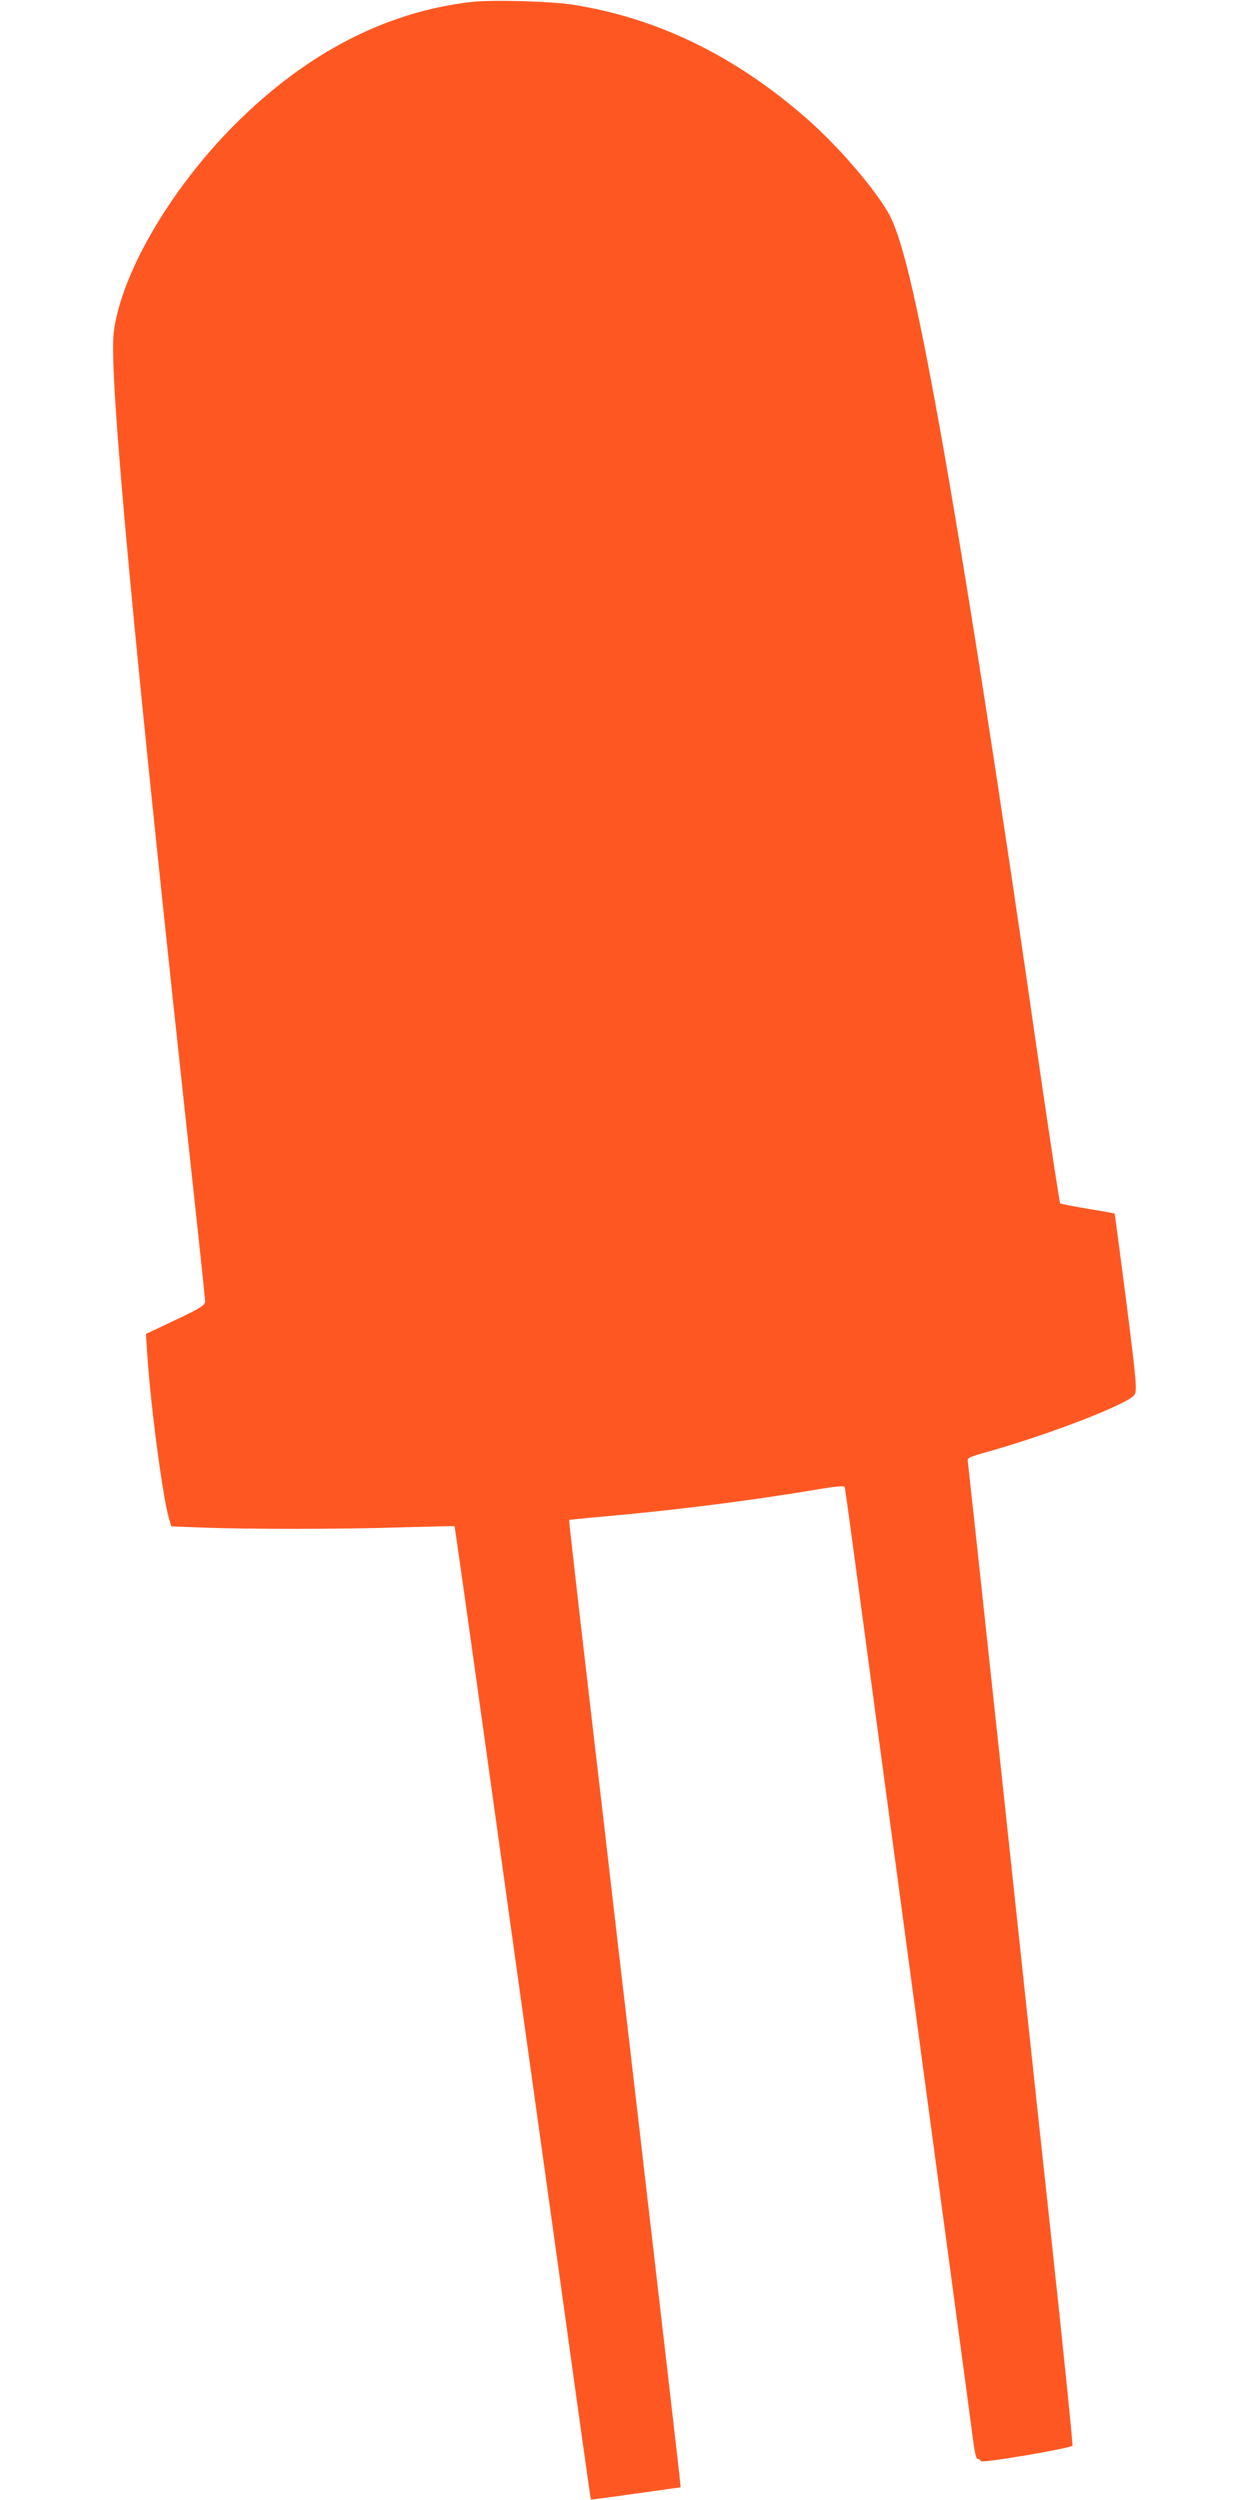
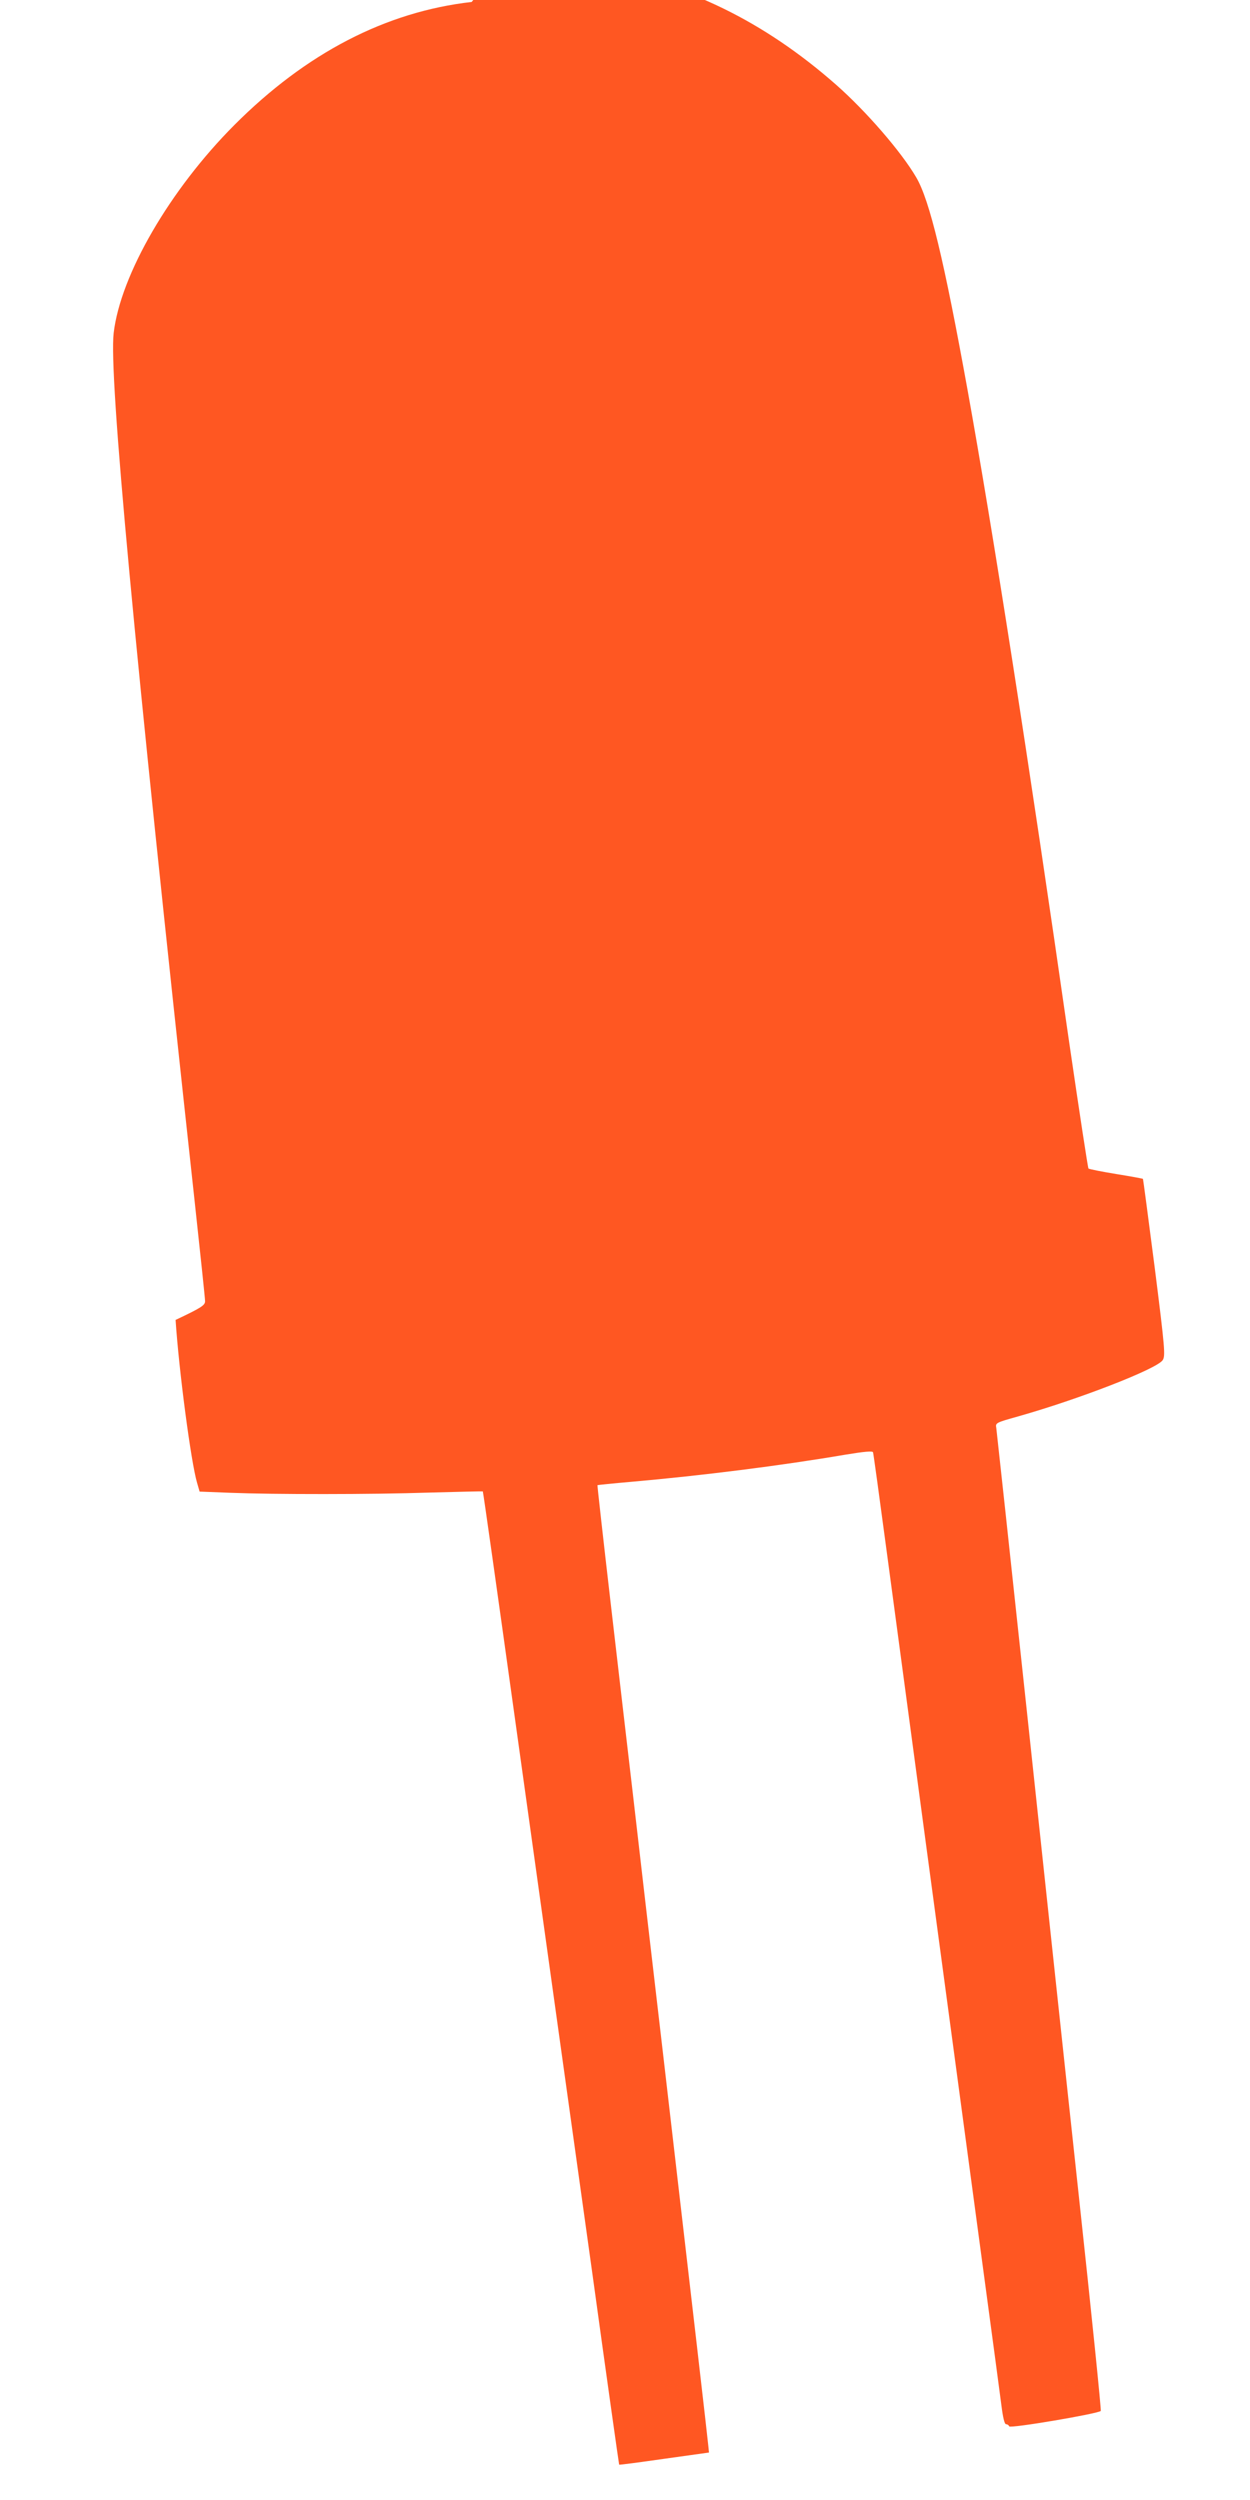
<svg xmlns="http://www.w3.org/2000/svg" version="1.0" width="640pt" height="1280pt" viewBox="0 0 640 1280" preserveAspectRatio="xMidYMid meet">
  <g transform="translate(0,1280) scale(0.1,-0.1)" fill="#ff5722" stroke="none">
-     <path d="M2415 12790 c-440 -50 -848 -262 -1215 -630 -330 -331 -583 -767 -618 -1065 -25 -217 103 -1587 413 -4431 30 -276 55 -513 55 -526 0 -21 -18 -33 -151 -96 l-152 -72 7 -106 c17 -259 79 -729 110 -834 l13 -45 154 -6 c230 -9 719 -9 1024 1 149 4 271 7 272 6 2 -2 75 -520 163 -1152 88 -632 182 -1306 209 -1499 27 -192 111 -795 187 -1340 75 -545 138 -991 139 -992 1 -2 105 12 231 30 l229 32 -3 30 c-3 35 -77 676 -232 2010 -61 523 -131 1123 -155 1335 -25 212 -76 653 -114 980 -38 327 -68 596 -67 598 2 1 79 9 172 17 364 32 769 83 1097 139 97 16 140 20 142 12 2 -6 33 -231 69 -501 81 -606 300 -2234 496 -3690 44 -324 85 -634 92 -687 8 -64 16 -98 24 -98 7 0 14 -5 16 -11 4 -12 457 65 469 79 3 4 -47 497 -112 1097 -65 600 -185 1725 -268 2500 -83 776 -153 1422 -155 1436 -5 26 -2 27 112 59 314 89 710 243 740 288 14 22 12 56 -41 475 -32 248 -59 452 -60 453 -2 2 -63 13 -137 25 -74 12 -138 25 -142 28 -3 3 -47 292 -98 641 -211 1471 -391 2623 -521 3345 -120 663 -194 972 -263 1089 -77 132 -258 340 -410 474 -369 325 -769 520 -1204 588 -119 18 -409 26 -517 14z" />
+     <path d="M2415 12790 c-440 -50 -848 -262 -1215 -630 -330 -331 -583 -767 -618 -1065 -25 -217 103 -1587 413 -4431 30 -276 55 -513 55 -526 0 -21 -18 -33 -151 -96 c17 -259 79 -729 110 -834 l13 -45 154 -6 c230 -9 719 -9 1024 1 149 4 271 7 272 6 2 -2 75 -520 163 -1152 88 -632 182 -1306 209 -1499 27 -192 111 -795 187 -1340 75 -545 138 -991 139 -992 1 -2 105 12 231 30 l229 32 -3 30 c-3 35 -77 676 -232 2010 -61 523 -131 1123 -155 1335 -25 212 -76 653 -114 980 -38 327 -68 596 -67 598 2 1 79 9 172 17 364 32 769 83 1097 139 97 16 140 20 142 12 2 -6 33 -231 69 -501 81 -606 300 -2234 496 -3690 44 -324 85 -634 92 -687 8 -64 16 -98 24 -98 7 0 14 -5 16 -11 4 -12 457 65 469 79 3 4 -47 497 -112 1097 -65 600 -185 1725 -268 2500 -83 776 -153 1422 -155 1436 -5 26 -2 27 112 59 314 89 710 243 740 288 14 22 12 56 -41 475 -32 248 -59 452 -60 453 -2 2 -63 13 -137 25 -74 12 -138 25 -142 28 -3 3 -47 292 -98 641 -211 1471 -391 2623 -521 3345 -120 663 -194 972 -263 1089 -77 132 -258 340 -410 474 -369 325 -769 520 -1204 588 -119 18 -409 26 -517 14z" />
  </g>
</svg>